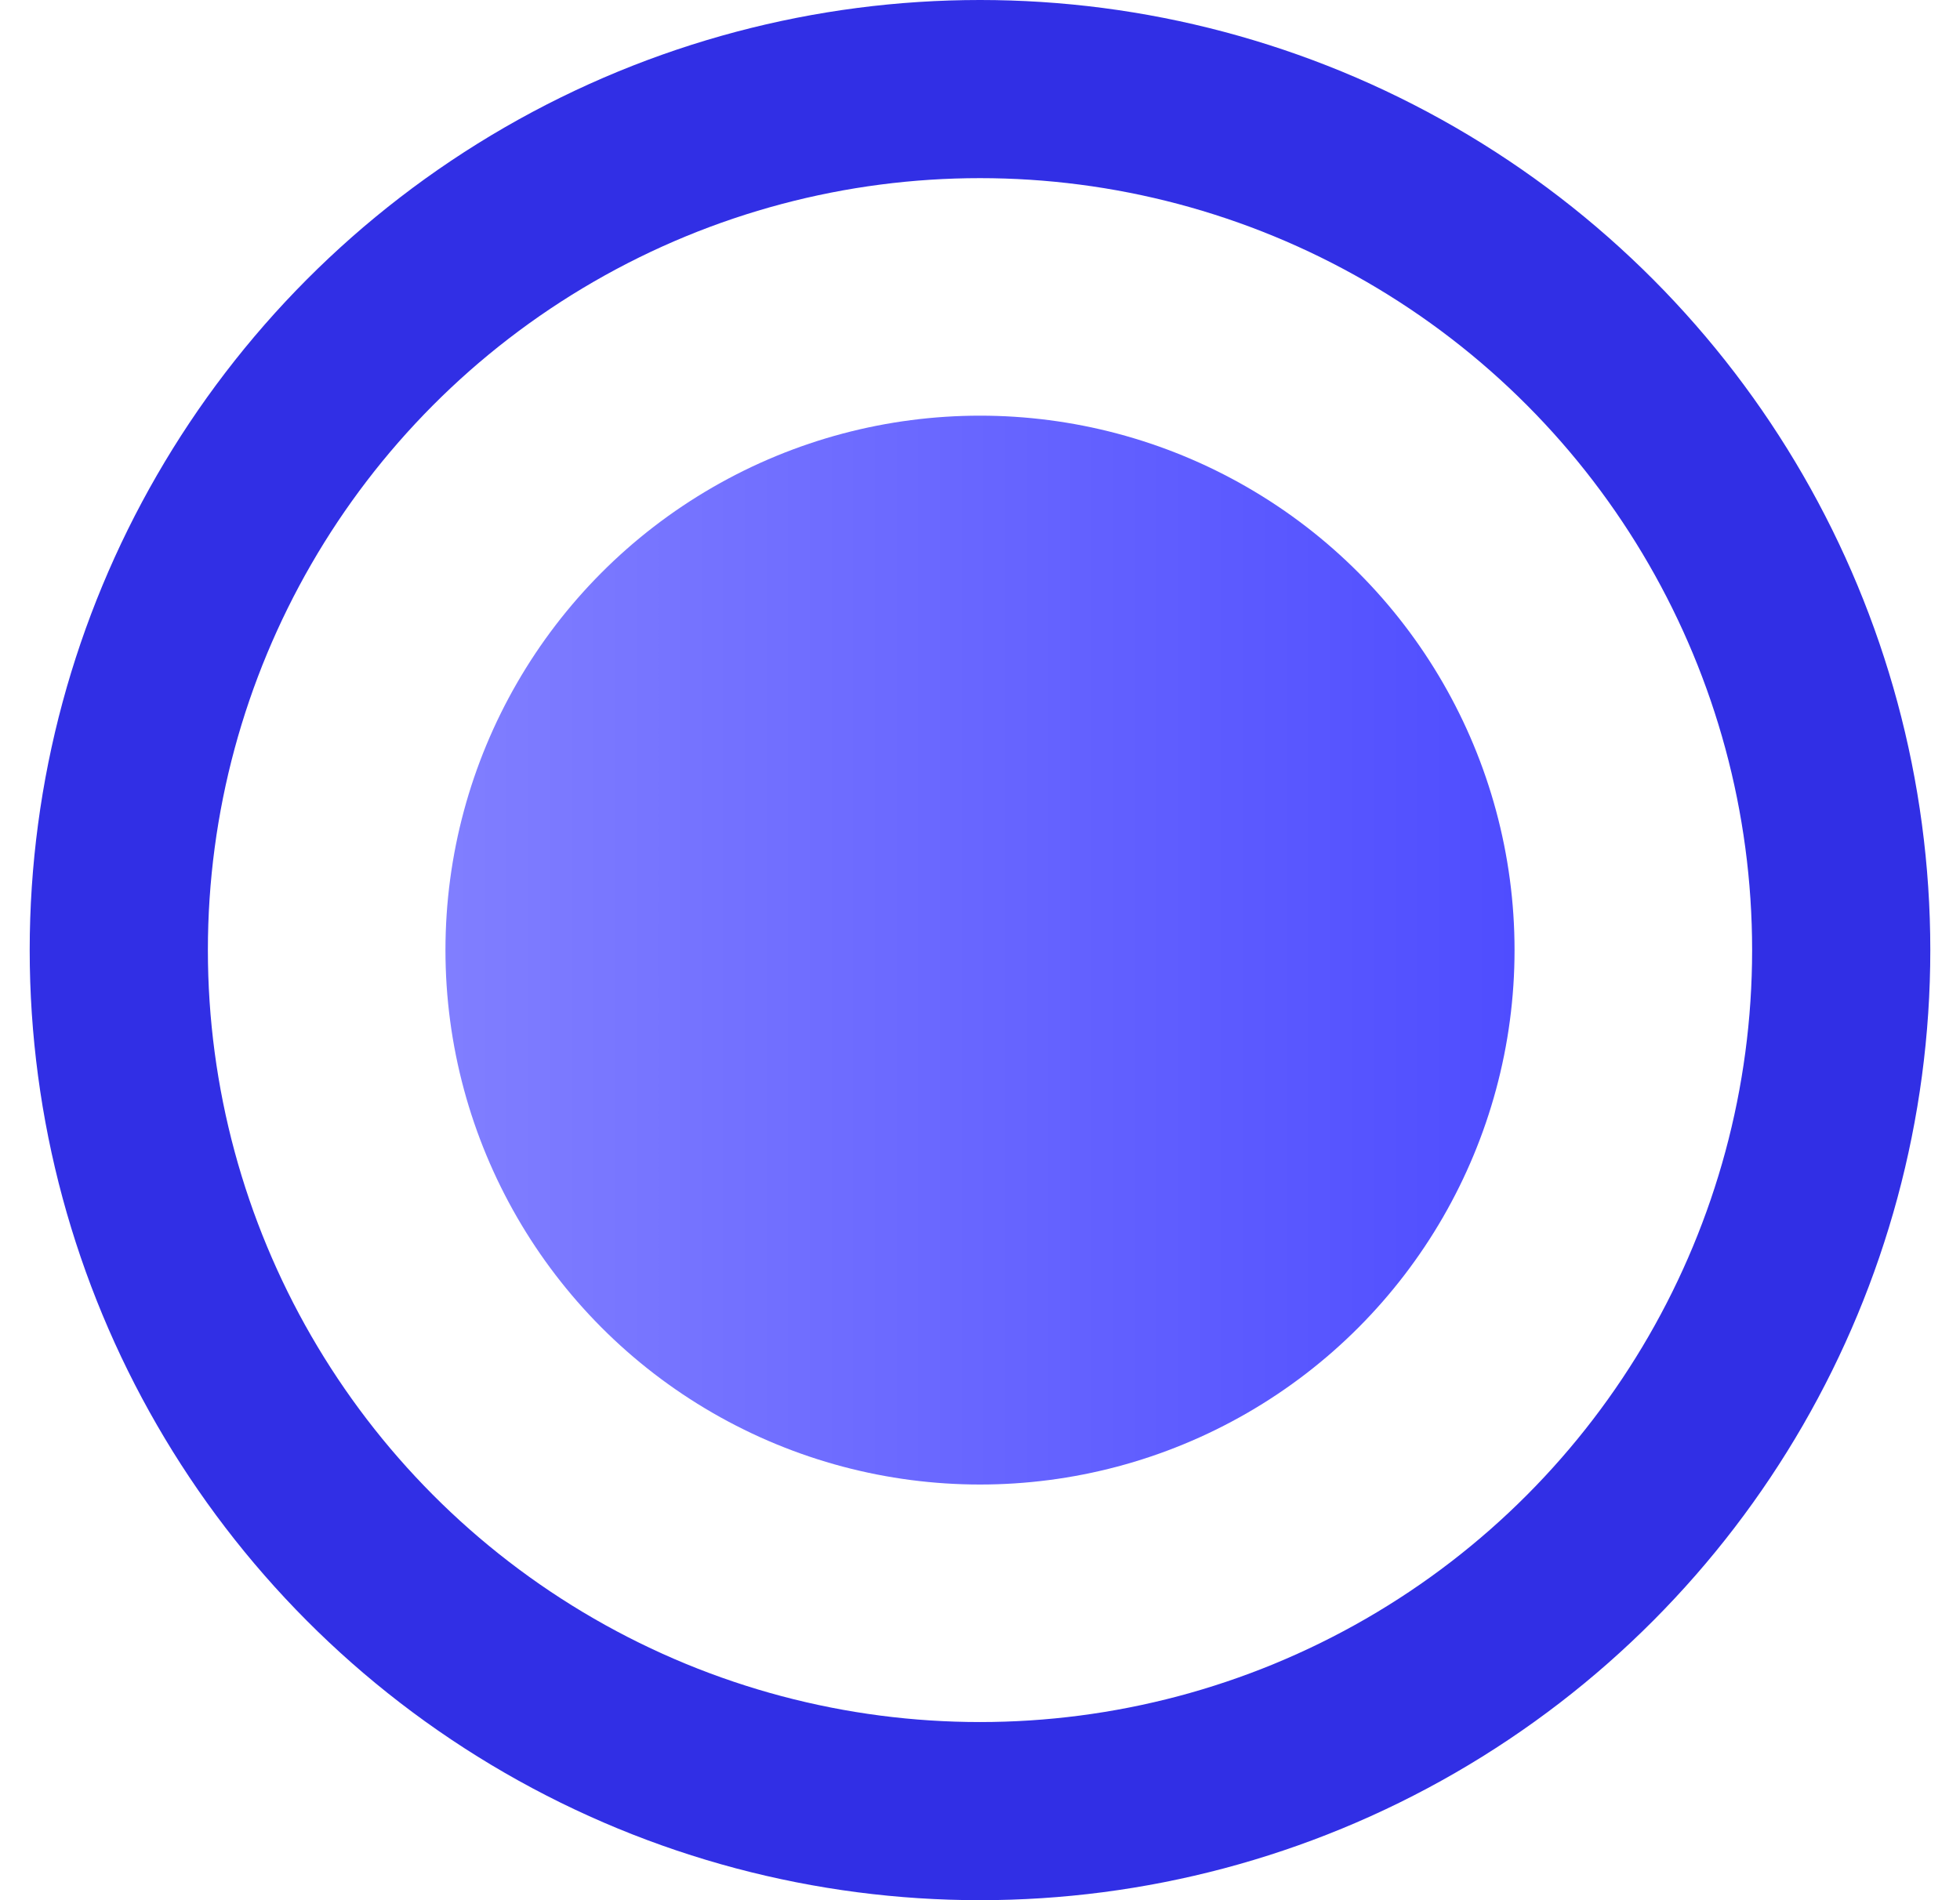
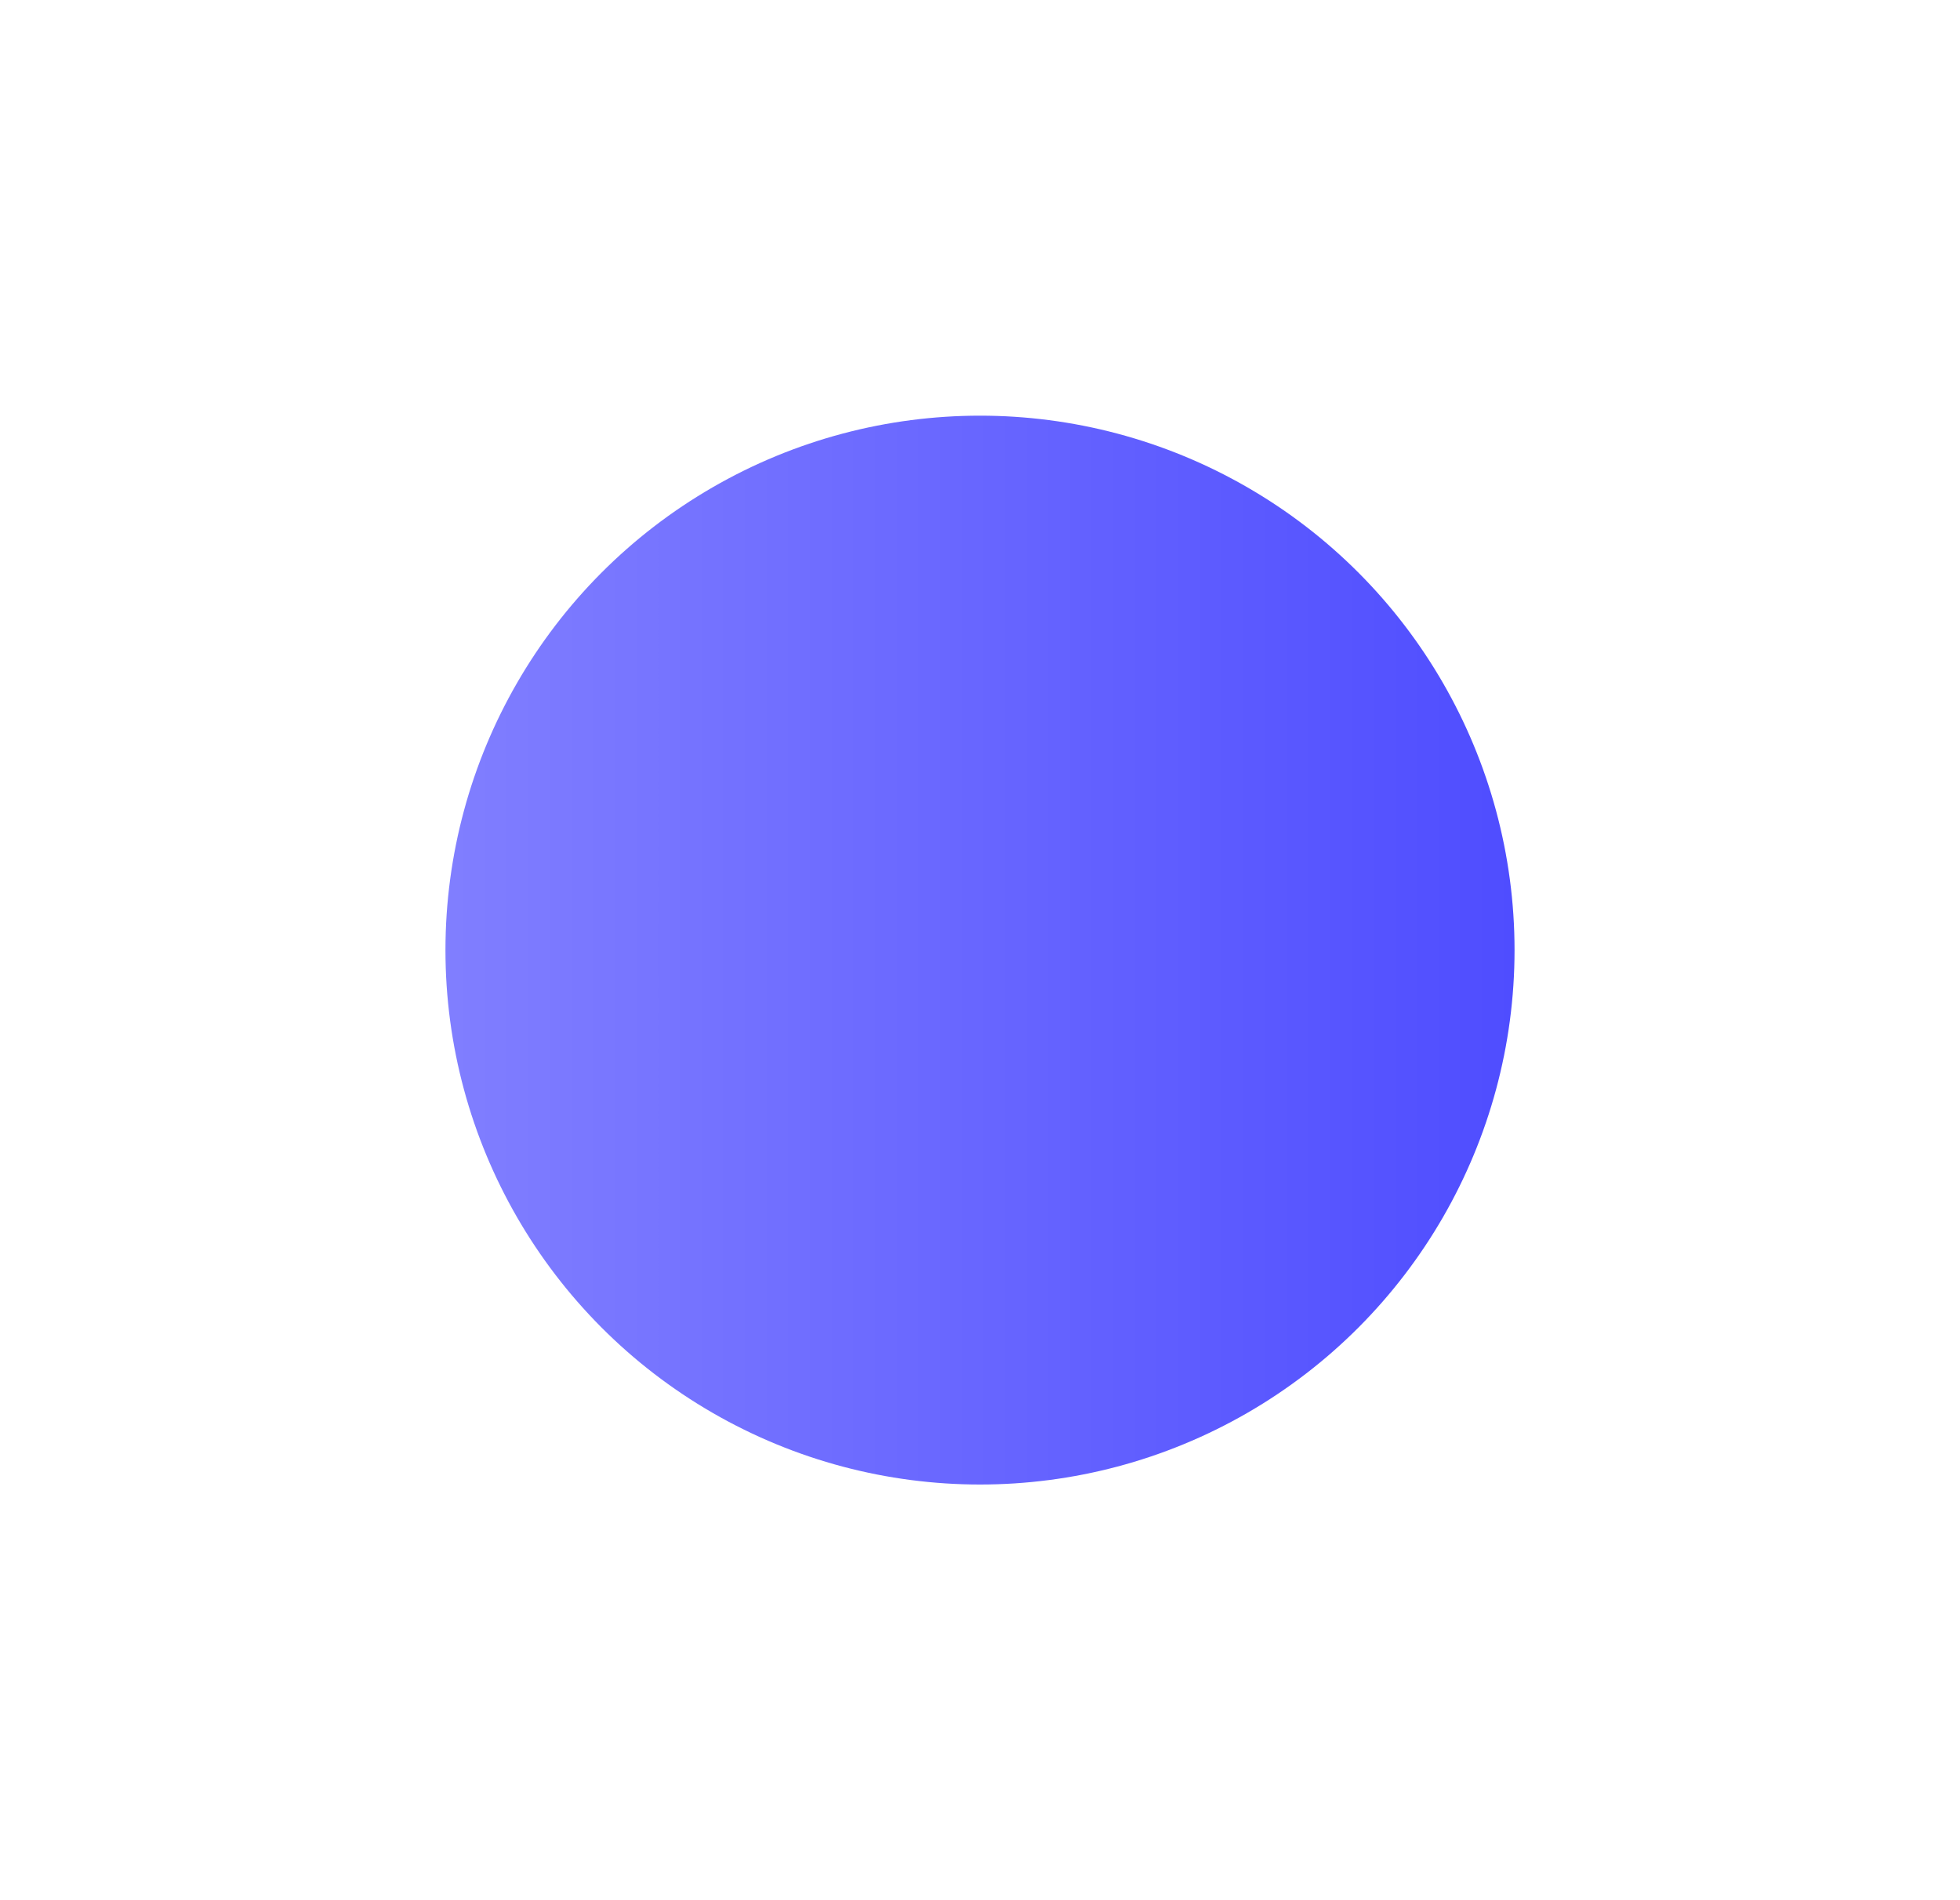
<svg xmlns="http://www.w3.org/2000/svg" width="33" height="32" viewBox="0 0 33 32" fill="none">
  <circle cx="16.5" cy="16" r="9" fill="url(#paint0_linear_215_11073)" />
-   <circle cx="16.5" cy="16" r="14.5" stroke="#312FE5" stroke-width="3" />
  <defs>
    <linearGradient id="paint0_linear_215_11073" x1="7.25" y1="15.74" x2="25.496" y2="15.74" gradientUnits="userSpaceOnUse">
      <stop stop-color="#817FFF" />
      <stop offset="1" stop-color="#4F4DFF" />
    </linearGradient>
  </defs>
</svg>